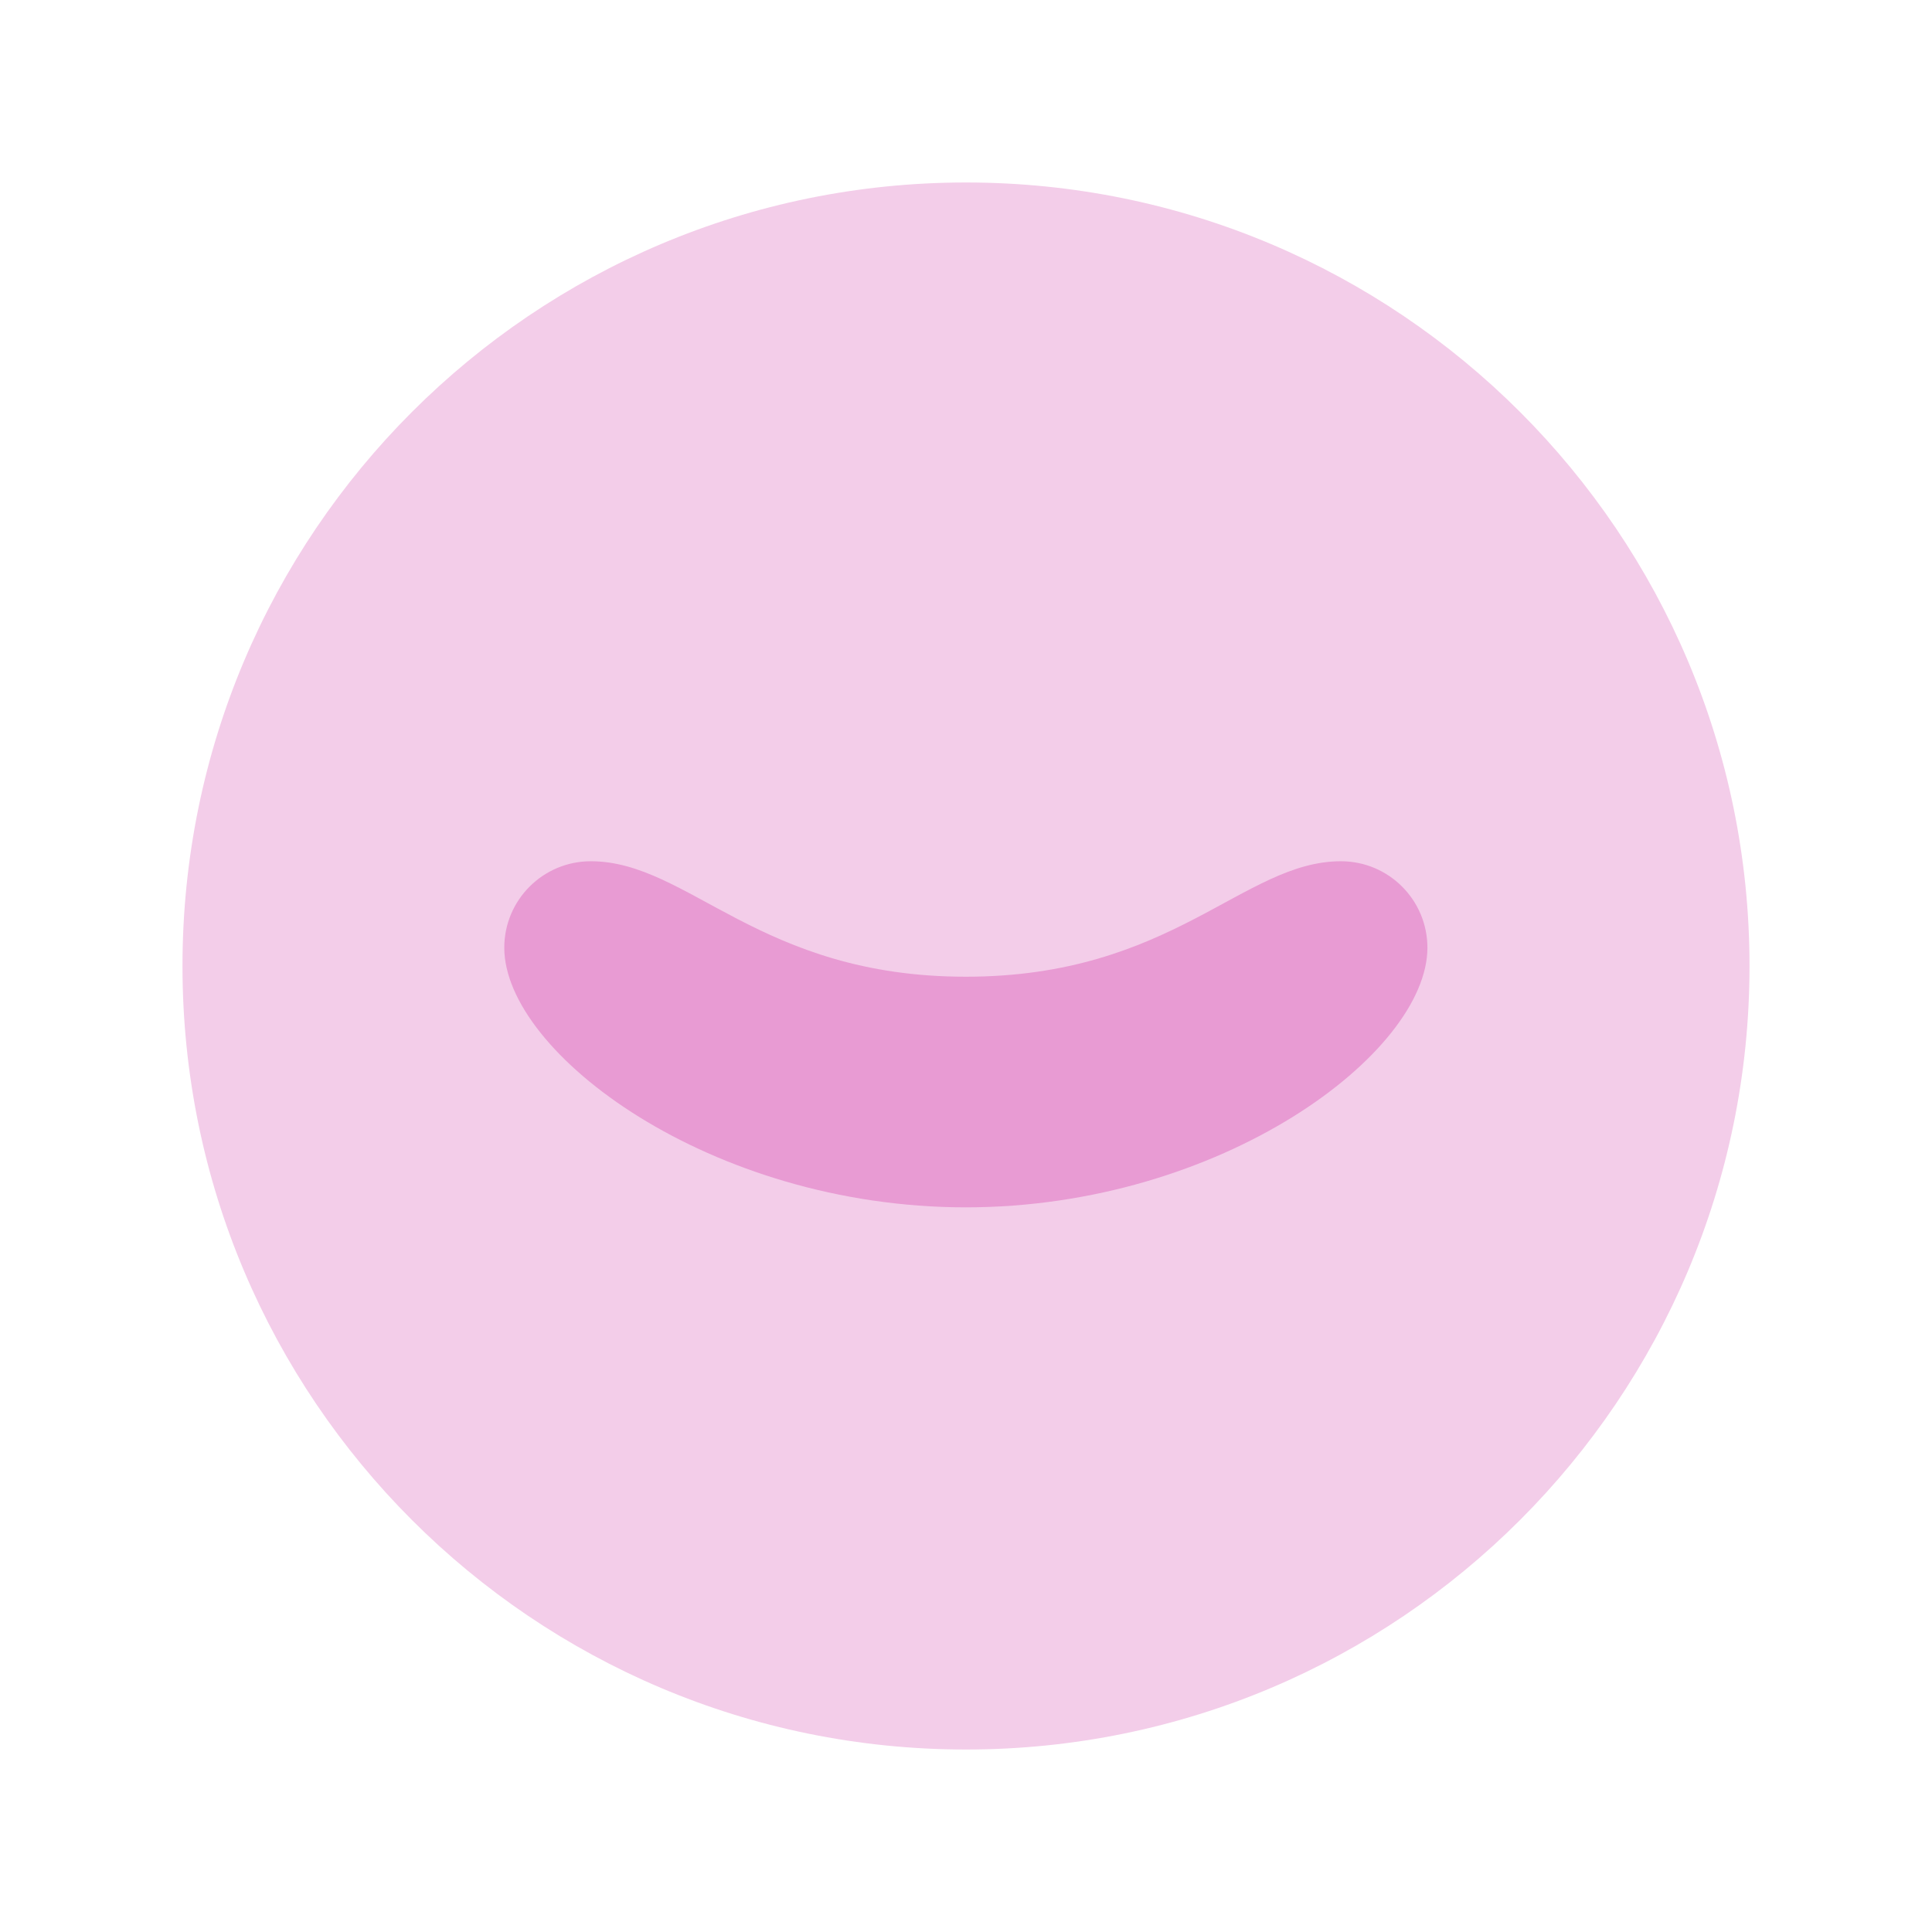
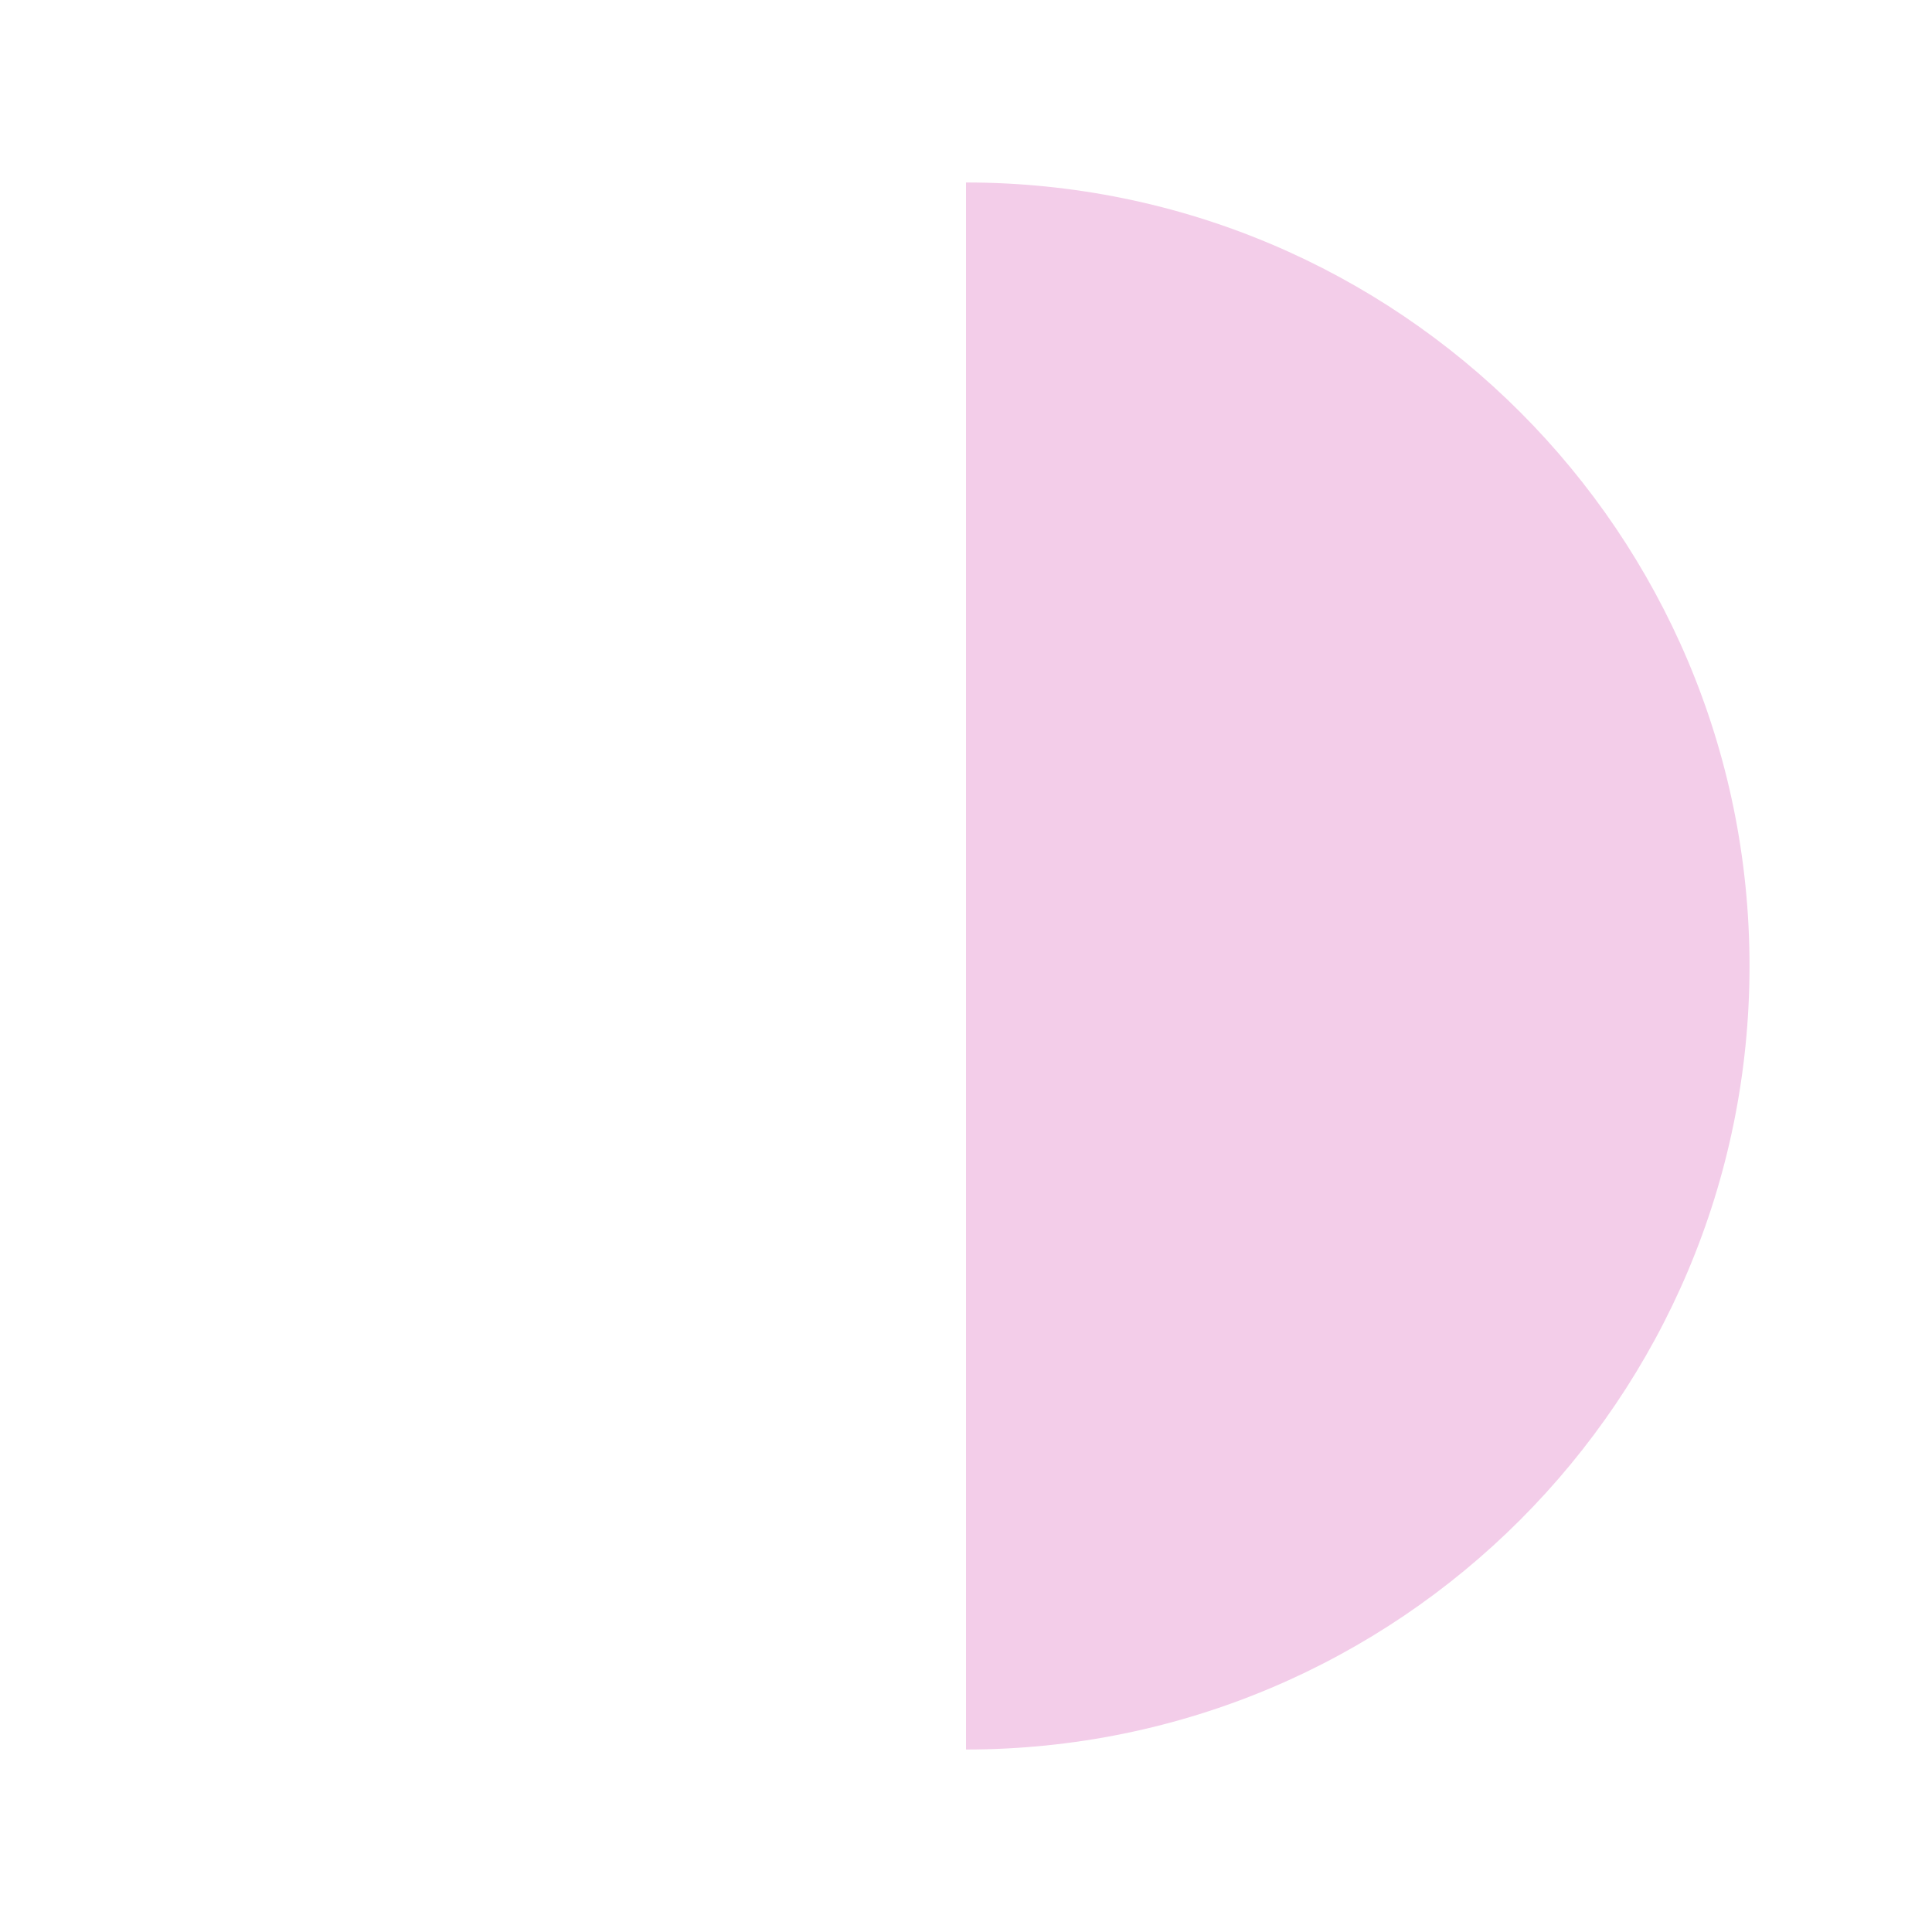
<svg xmlns="http://www.w3.org/2000/svg" id="Layer_1" data-name="Layer 1" viewBox="0 0 128 128">
  <defs>
    <style>
      .cls-1 {
        fill: #f3cde9;
        fill-rule: evenodd;
      }

      .cls-2 {
        fill: #e89bd3;
      }
    </style>
  </defs>
-   <path class="cls-1" d="M64,12.09c28.67,0,51.91,23.24,51.91,51.91s-23.24,51.91-51.91,51.91S12.09,92.67,12.09,64,35.33,12.09,64,12.09Z" />
+   <path class="cls-1" d="M64,12.09c28.67,0,51.91,23.24,51.91,51.91s-23.24,51.91-51.91,51.91Z" />
  <g id="Layer_2" data-name="Layer 2">
    <g id="Layer_1-2" data-name="Layer 1-2">
-       <path class="cls-2" d="M64,79.99c-16.95,0-30.59-10.23-30.59-17.2,0-3.17,2.57-5.73,5.73-5.73,6.48,0,11.15,7.65,24.85,7.65s18.38-7.65,24.85-7.65c3.17,0,5.73,2.57,5.73,5.73,0,6.98-13.64,17.2-30.59,17.2Z" />
-     </g>
+       </g>
  </g>
</svg>